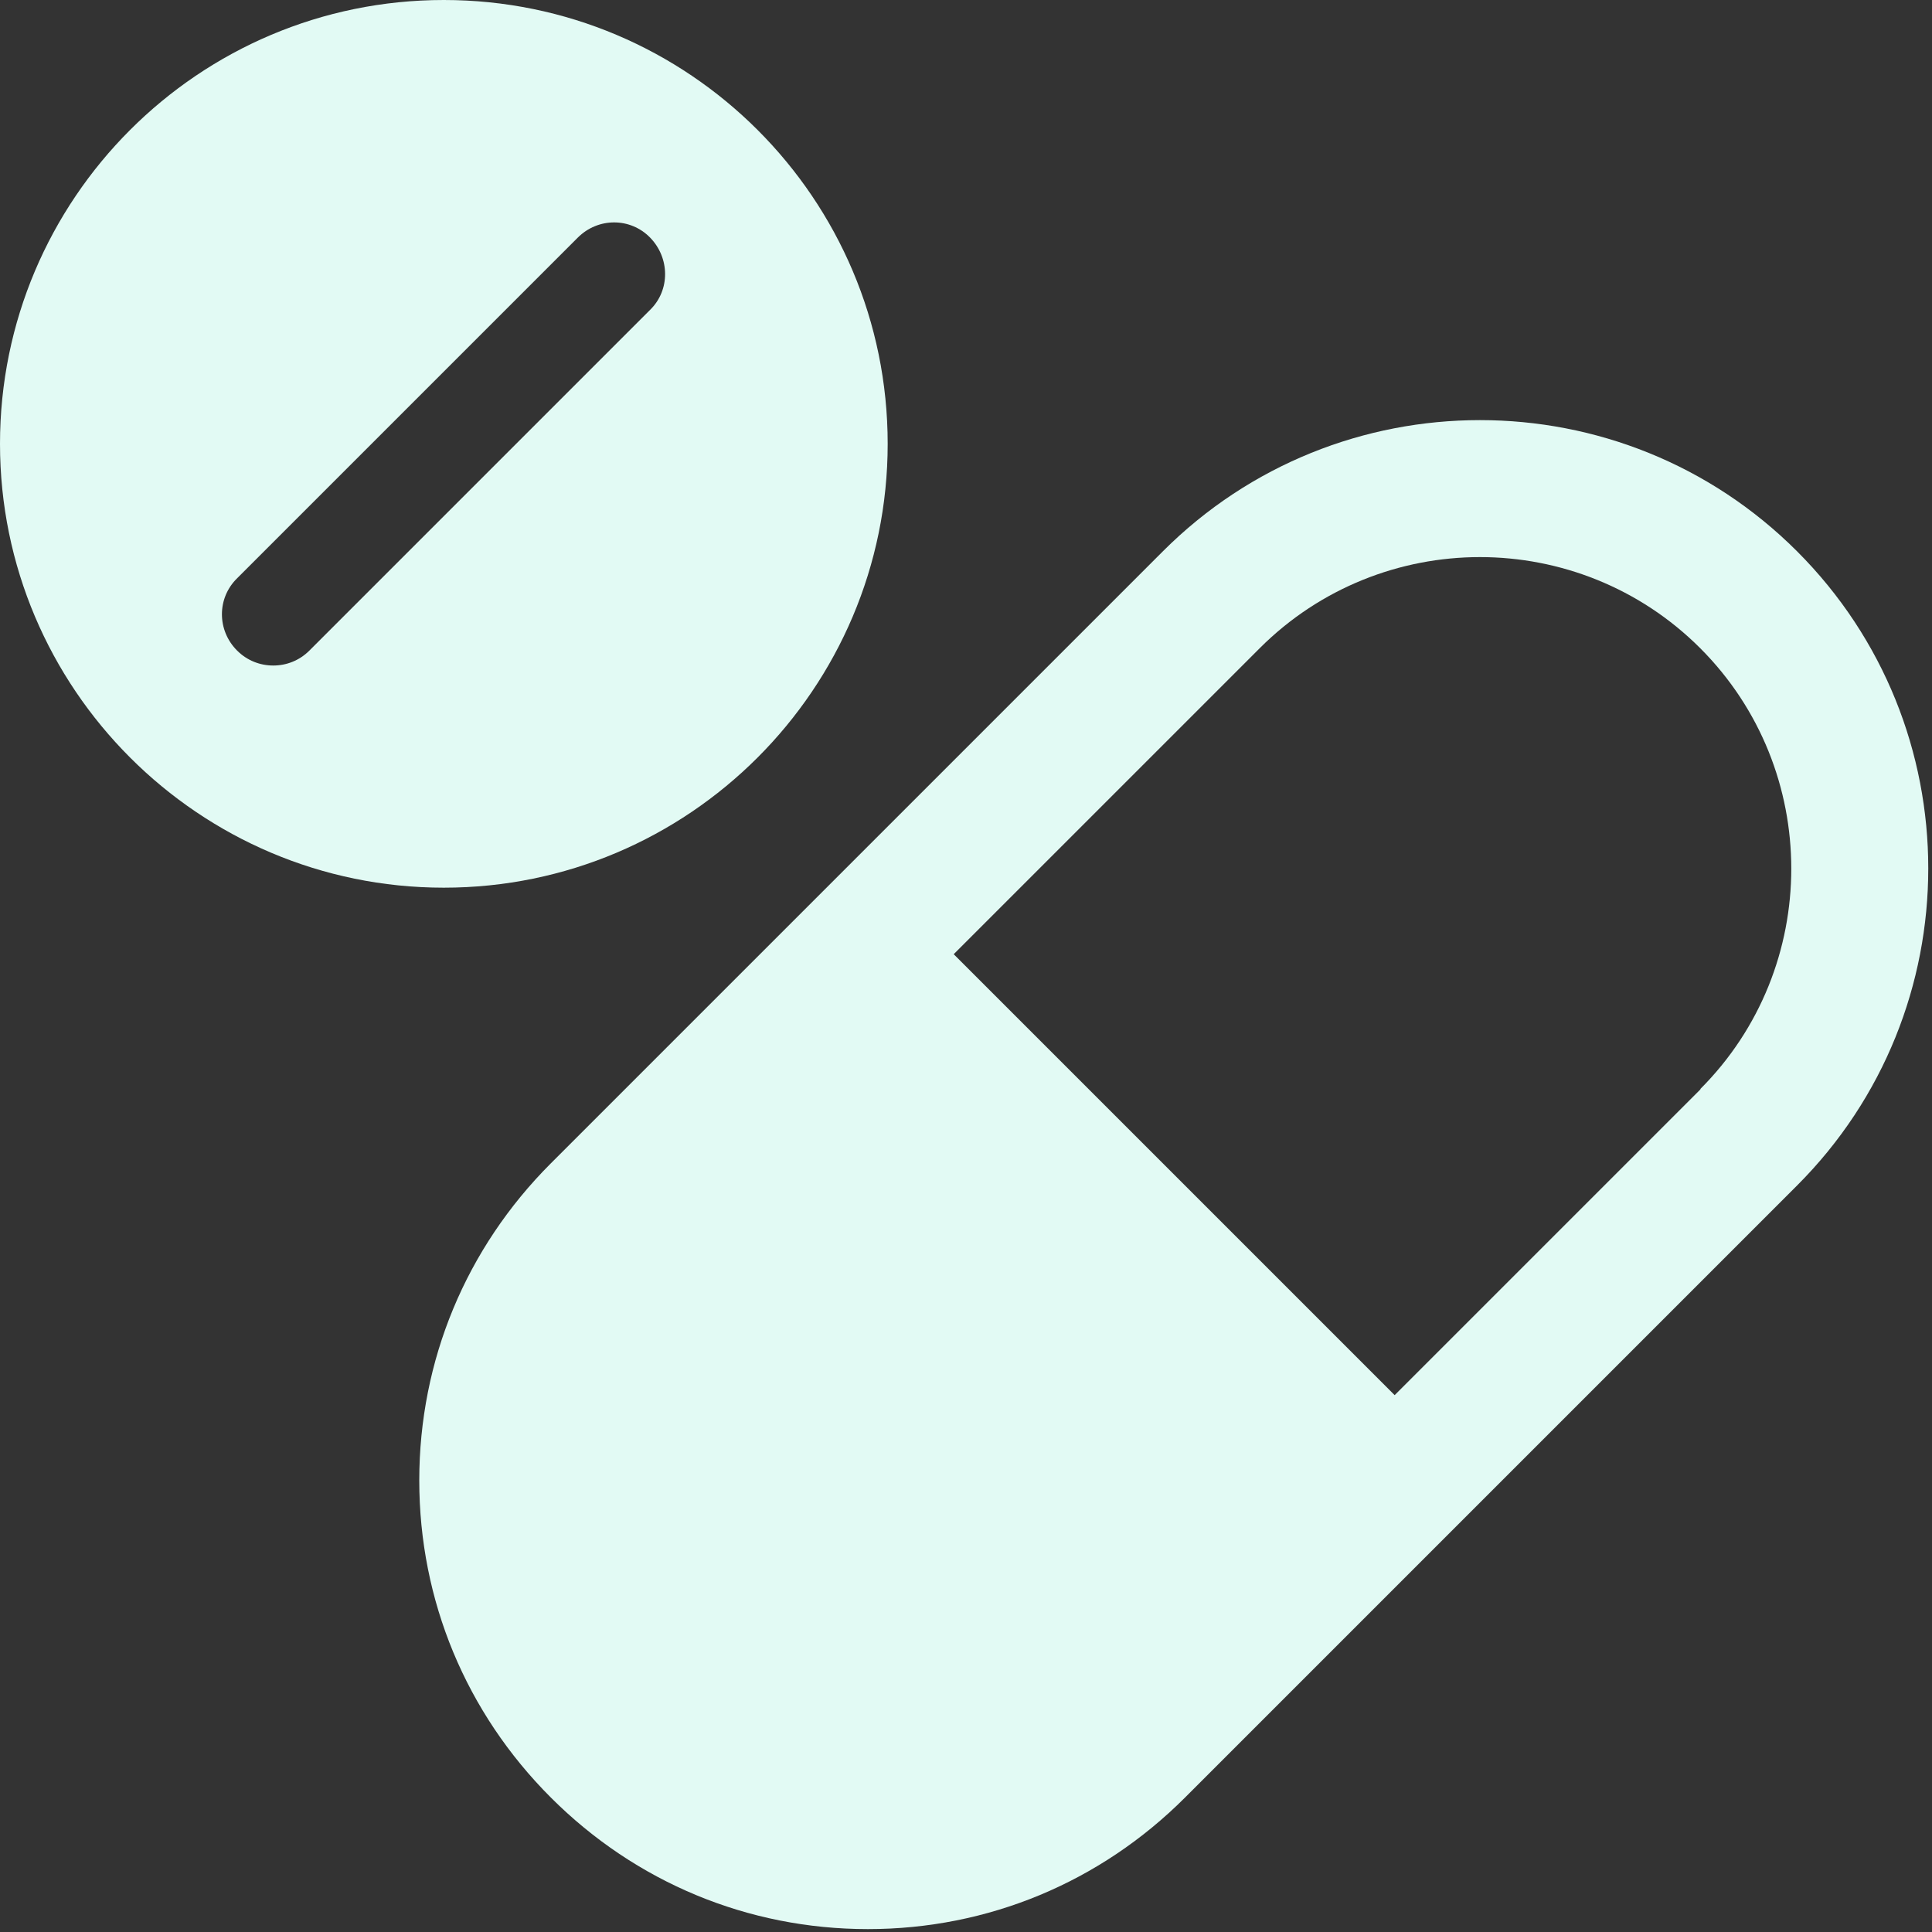
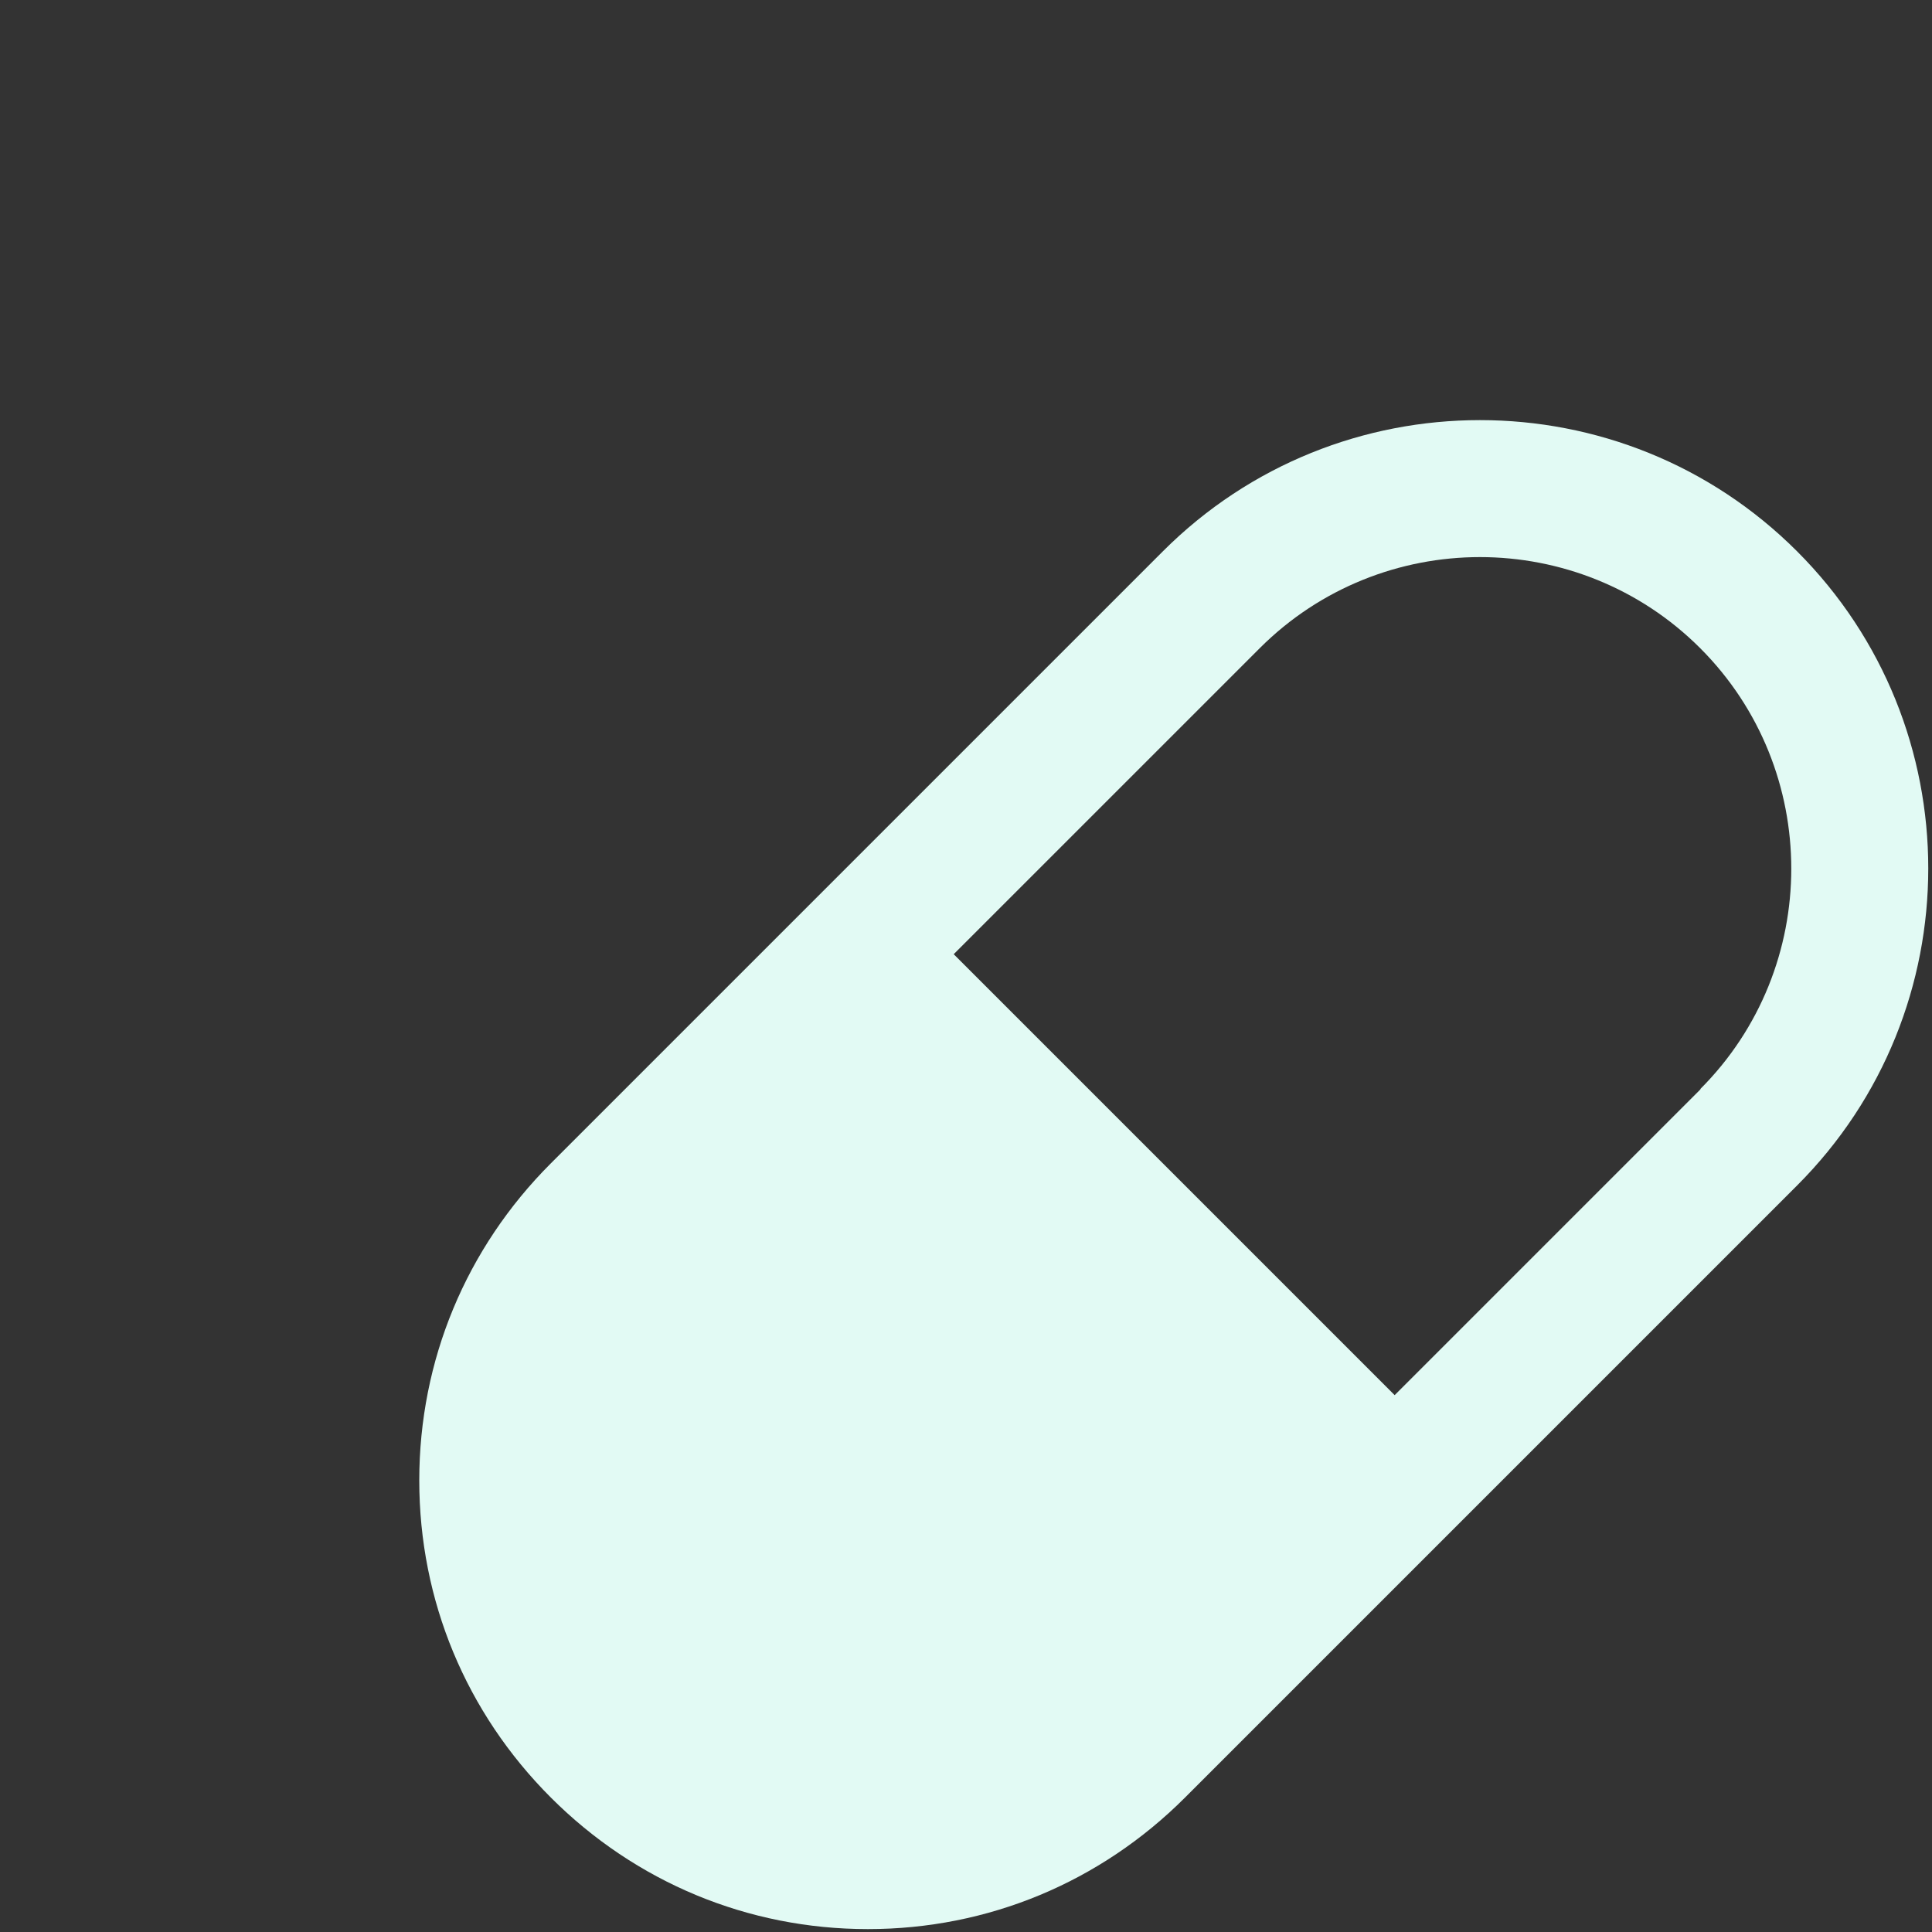
<svg xmlns="http://www.w3.org/2000/svg" width="80" height="80" viewBox="0 0 80 80" fill="none">
  <rect x="0" y="0" width="80" height="80" fill="#333333" stroke="none" />
-   <path d="M36.757 18.378C36.757 8.221 28.516 0 18.378 0C8.221 0 0 8.241 0 18.378C0 28.516 8.241 36.757 18.378 36.757C28.516 36.757 36.757 28.516 36.757 18.378ZM26.919 12.831L12.811 26.939C12.392 27.358 11.853 27.558 11.315 27.558C10.776 27.558 10.237 27.358 9.818 26.939C8.98 26.101 8.98 24.764 9.818 23.946L23.926 9.838C24.764 9 26.101 9 26.919 9.838C27.737 10.676 27.757 12.013 26.919 12.831Z" fill="#E2FAF4" />
  <path d="M74.413 22.829C67.169 15.585 55.395 15.585 48.152 22.829L22.809 48.172C19.297 51.684 17.361 56.333 17.361 61.302C17.361 66.271 19.297 70.92 22.809 74.432C26.321 77.944 30.971 79.88 35.939 79.88C40.908 79.88 45.558 77.944 49.07 74.432L74.413 49.089C81.656 41.846 81.656 30.072 74.413 22.829ZM70.422 45.098L57.75 57.77L39.491 39.511L52.163 26.84C54.677 24.325 57.99 23.068 61.282 23.068C64.575 23.068 67.887 24.325 70.402 26.84C75.43 31.868 75.43 40.07 70.402 45.098H70.422Z" fill="#E2FAF4" />
</svg>